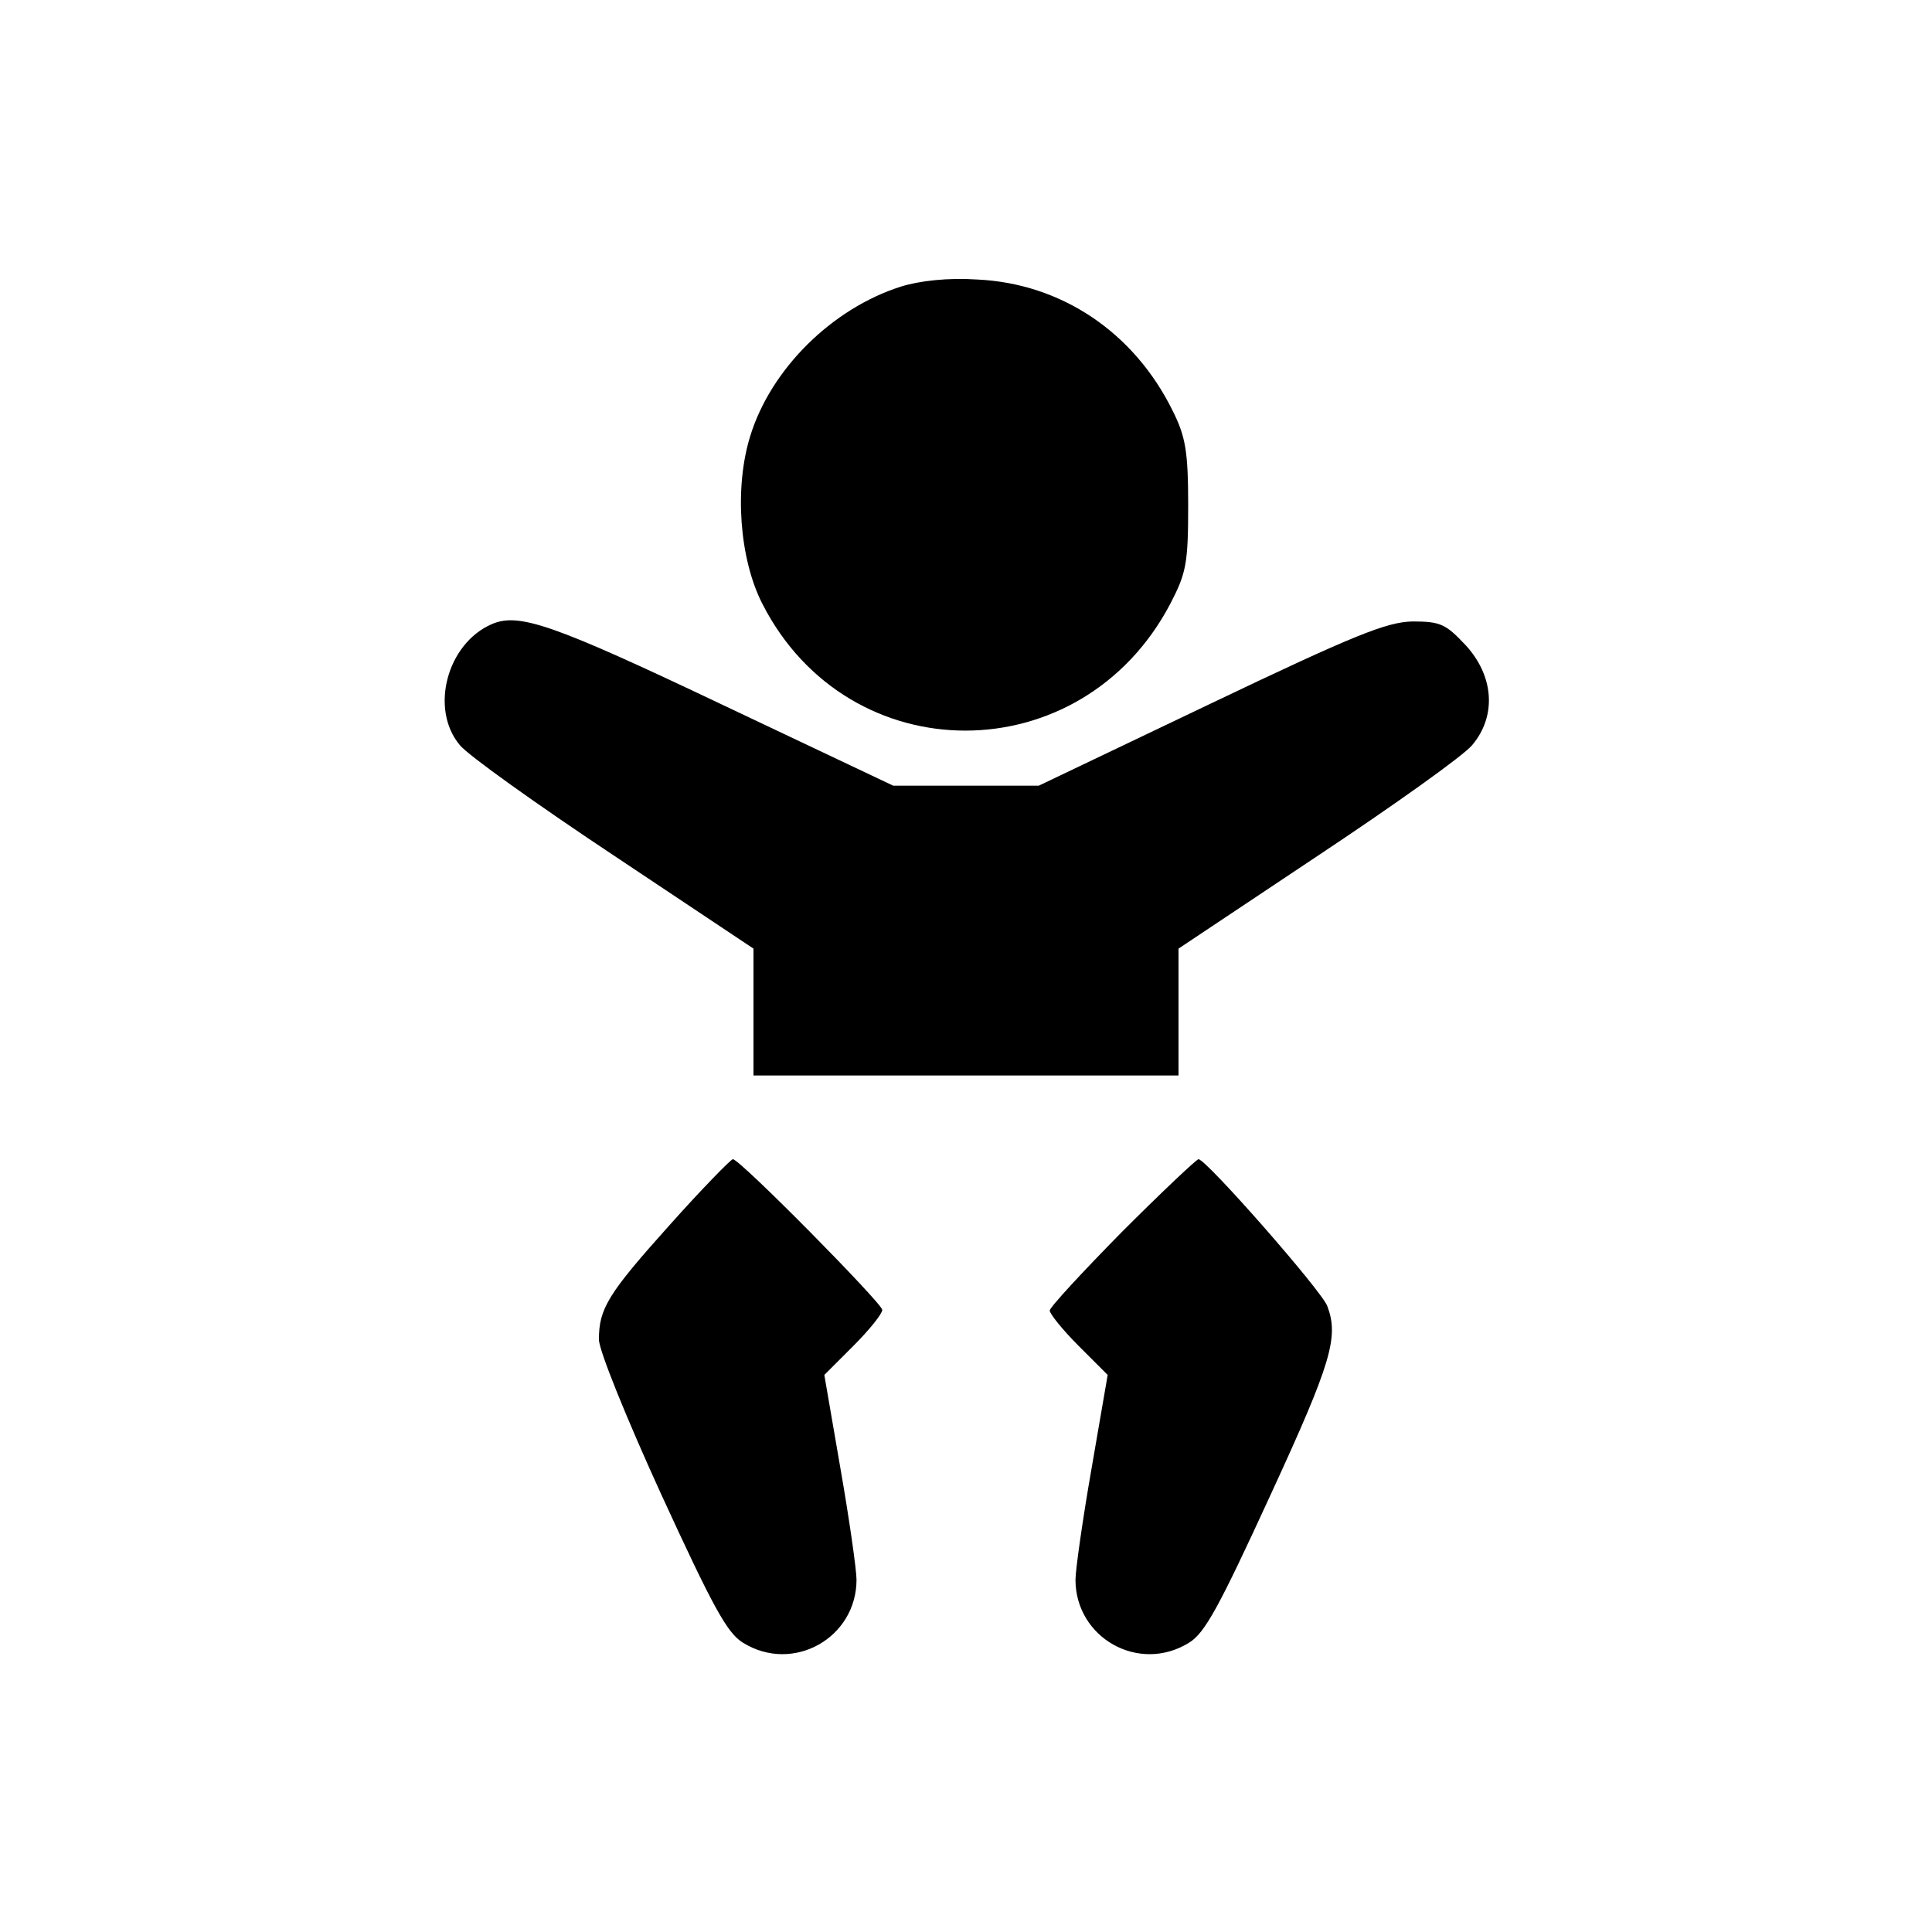
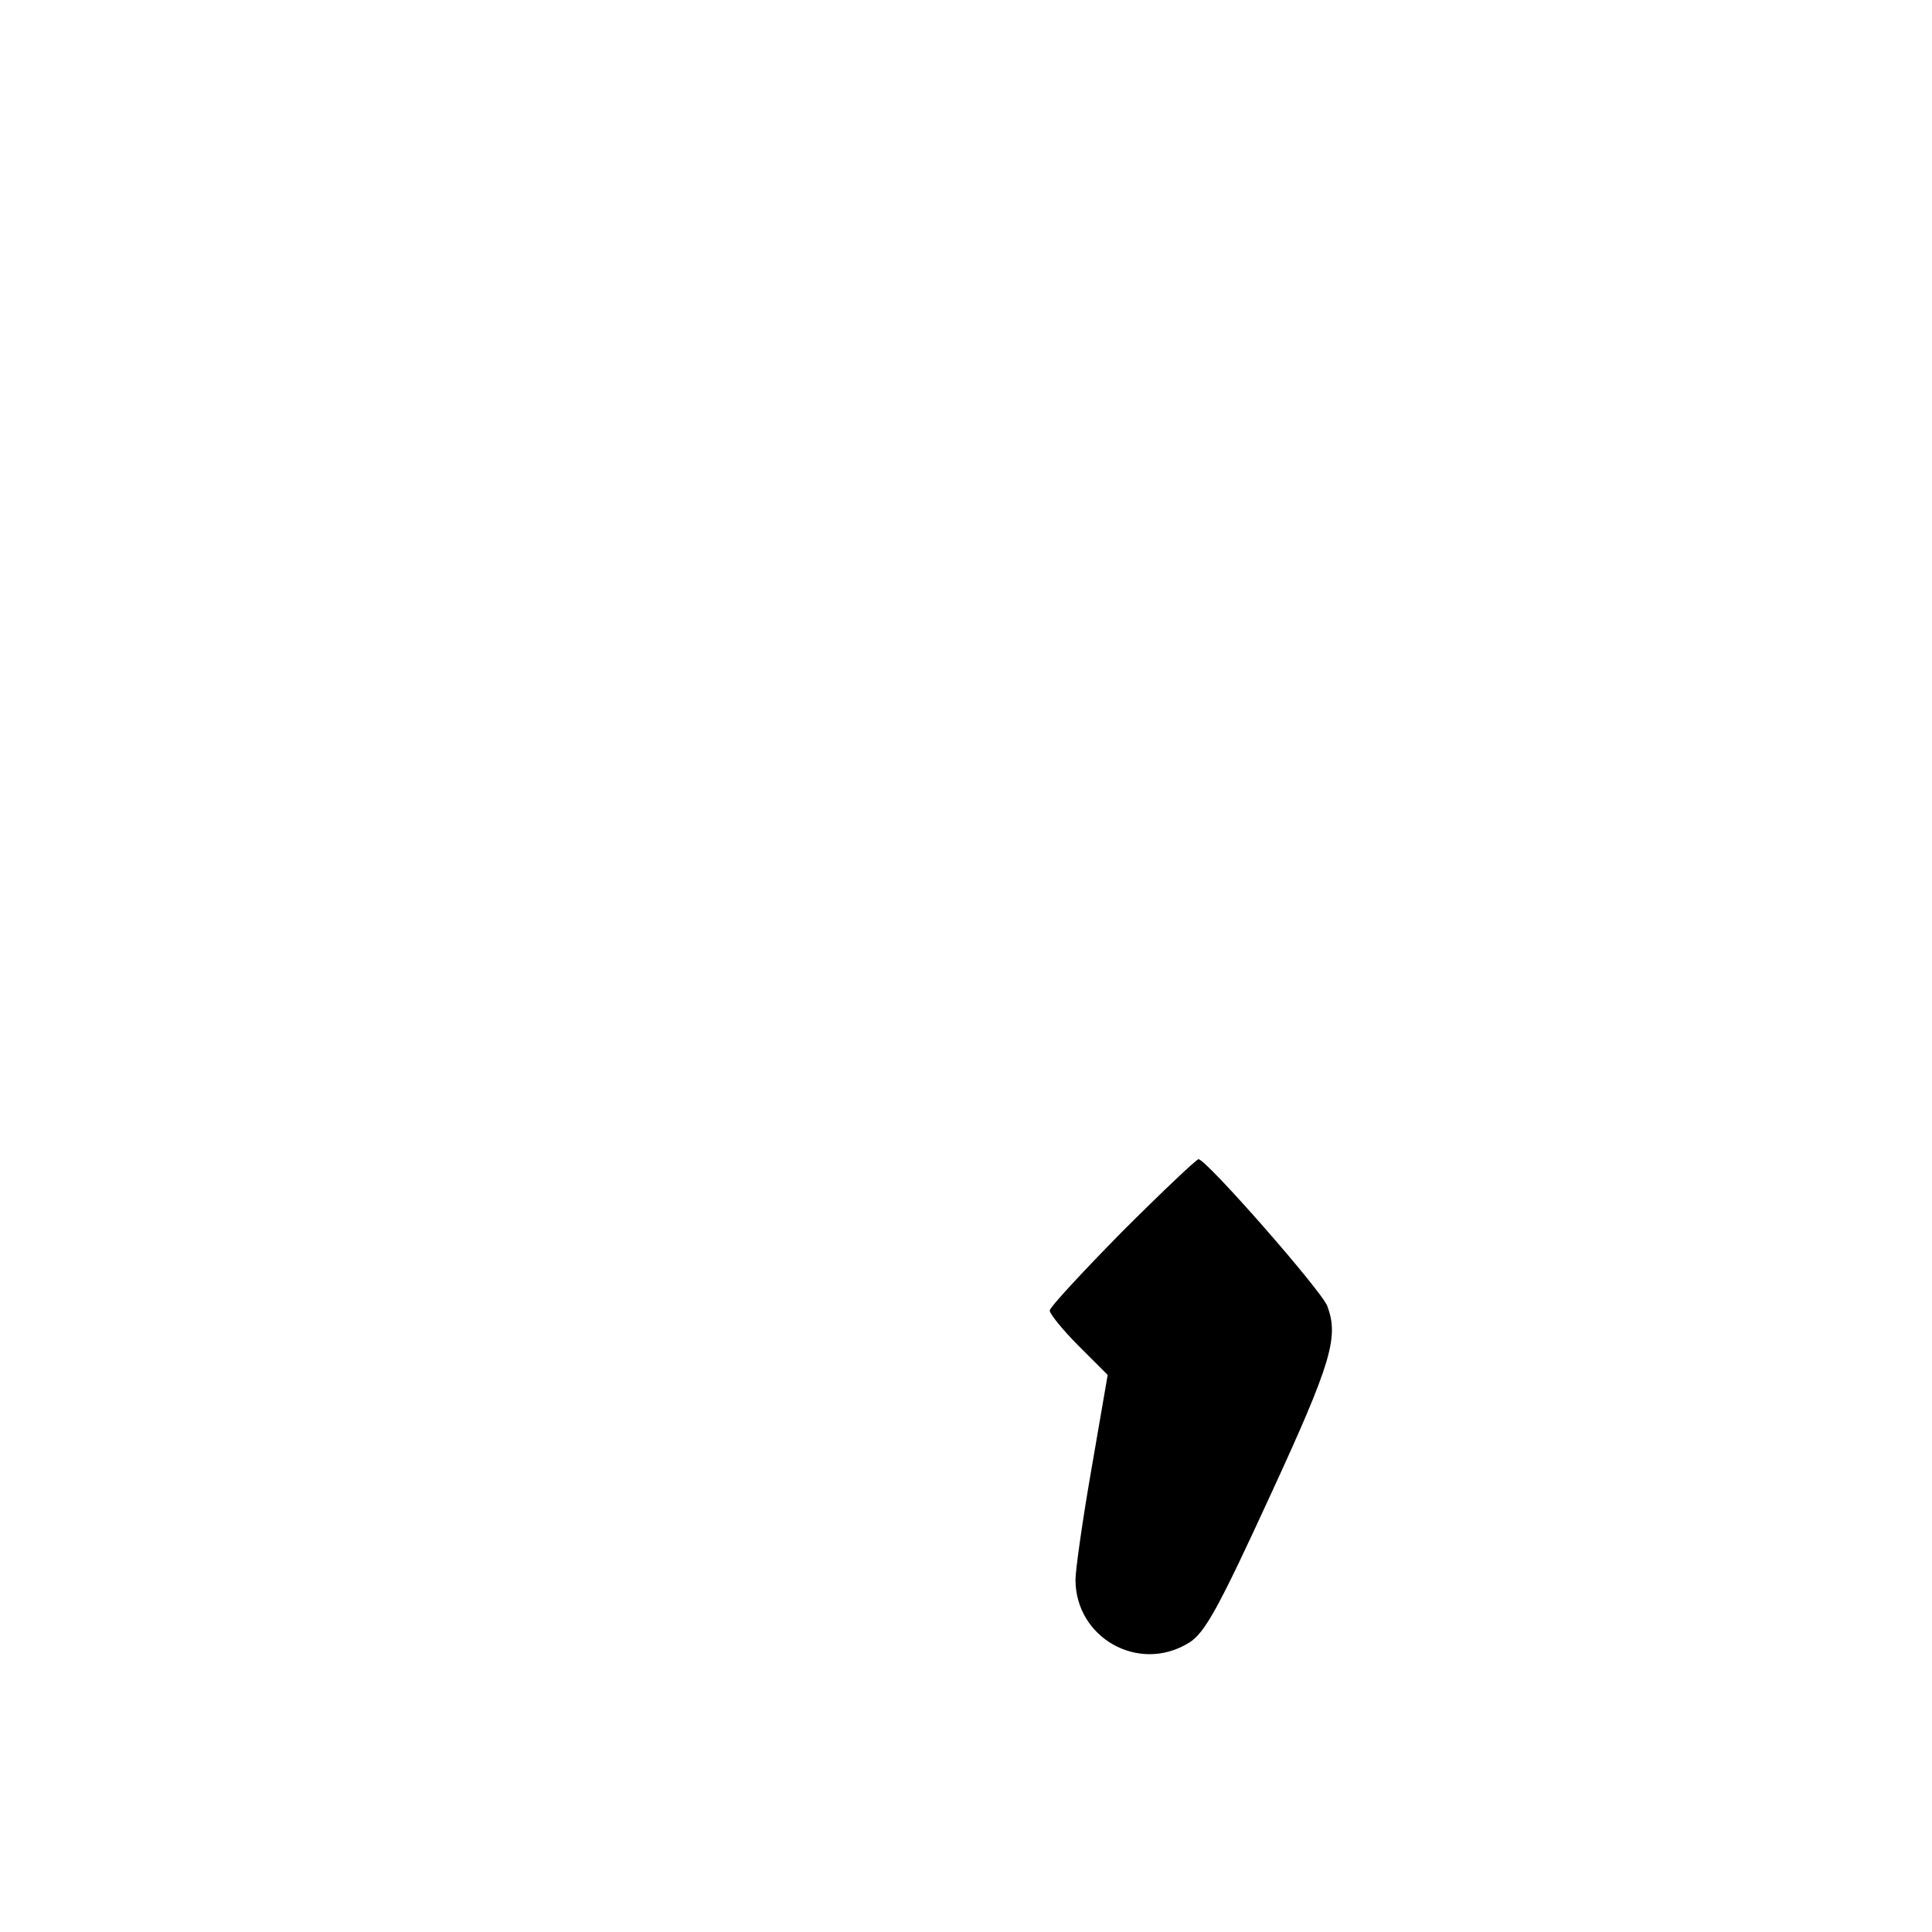
<svg xmlns="http://www.w3.org/2000/svg" version="1.0" width="300pt" height="300pt" viewBox="0 0 300 300" preserveAspectRatio="xMidYMid meet">
  <g transform="translate(0,300) scale(0.1,-0.1)" fill="#000000" stroke="none">
-     <path d="M1399 2555 c-107 -34 -202 -128 -234 -232 -25 -80 -17 -191 19 -261 134 -262 495 -262 633 0 25 48 28 63 28 153 0 84 -4 107 -24 147 -60 122 -173 198 -304 204 -45 3 -89 -2 -118 -11z" />
-     <path d="M764 2031 c-70 -30 -97 -132 -50 -188 13 -16 121 -93 240 -172 l216 -144 0 -99 0 -98 330 0 330 0 0 98 0 99 216 144 c119 79 227 156 240 172 38 45 34 107 -10 155 -31 33 -39 37 -83 37 -40 -1 -90 -21 -314 -128 l-266 -127 -113 0 -113 0 -266 126 c-261 124 -315 143 -357 125z" />
-     <path d="M1040 1098 c-96 -107 -110 -130 -110 -178 0 -17 44 -125 97 -241 80 -174 102 -215 127 -230 78 -48 176 8 176 98 0 15 -11 93 -25 173 l-25 145 45 45 c25 25 45 50 45 56 0 10 -221 234 -232 234 -3 0 -48 -46 -98 -102z" />
    <path d="M1742 1087 c-61 -62 -112 -117 -112 -122 0 -5 20 -30 45 -55 l45 -45 -25 -145 c-14 -80 -25 -158 -25 -173 0 -90 98 -146 176 -98 25 15 47 56 127 230 95 206 106 245 88 293 -9 24 -188 228 -200 228 -3 0 -57 -51 -119 -113z" />
  </g>
</svg>